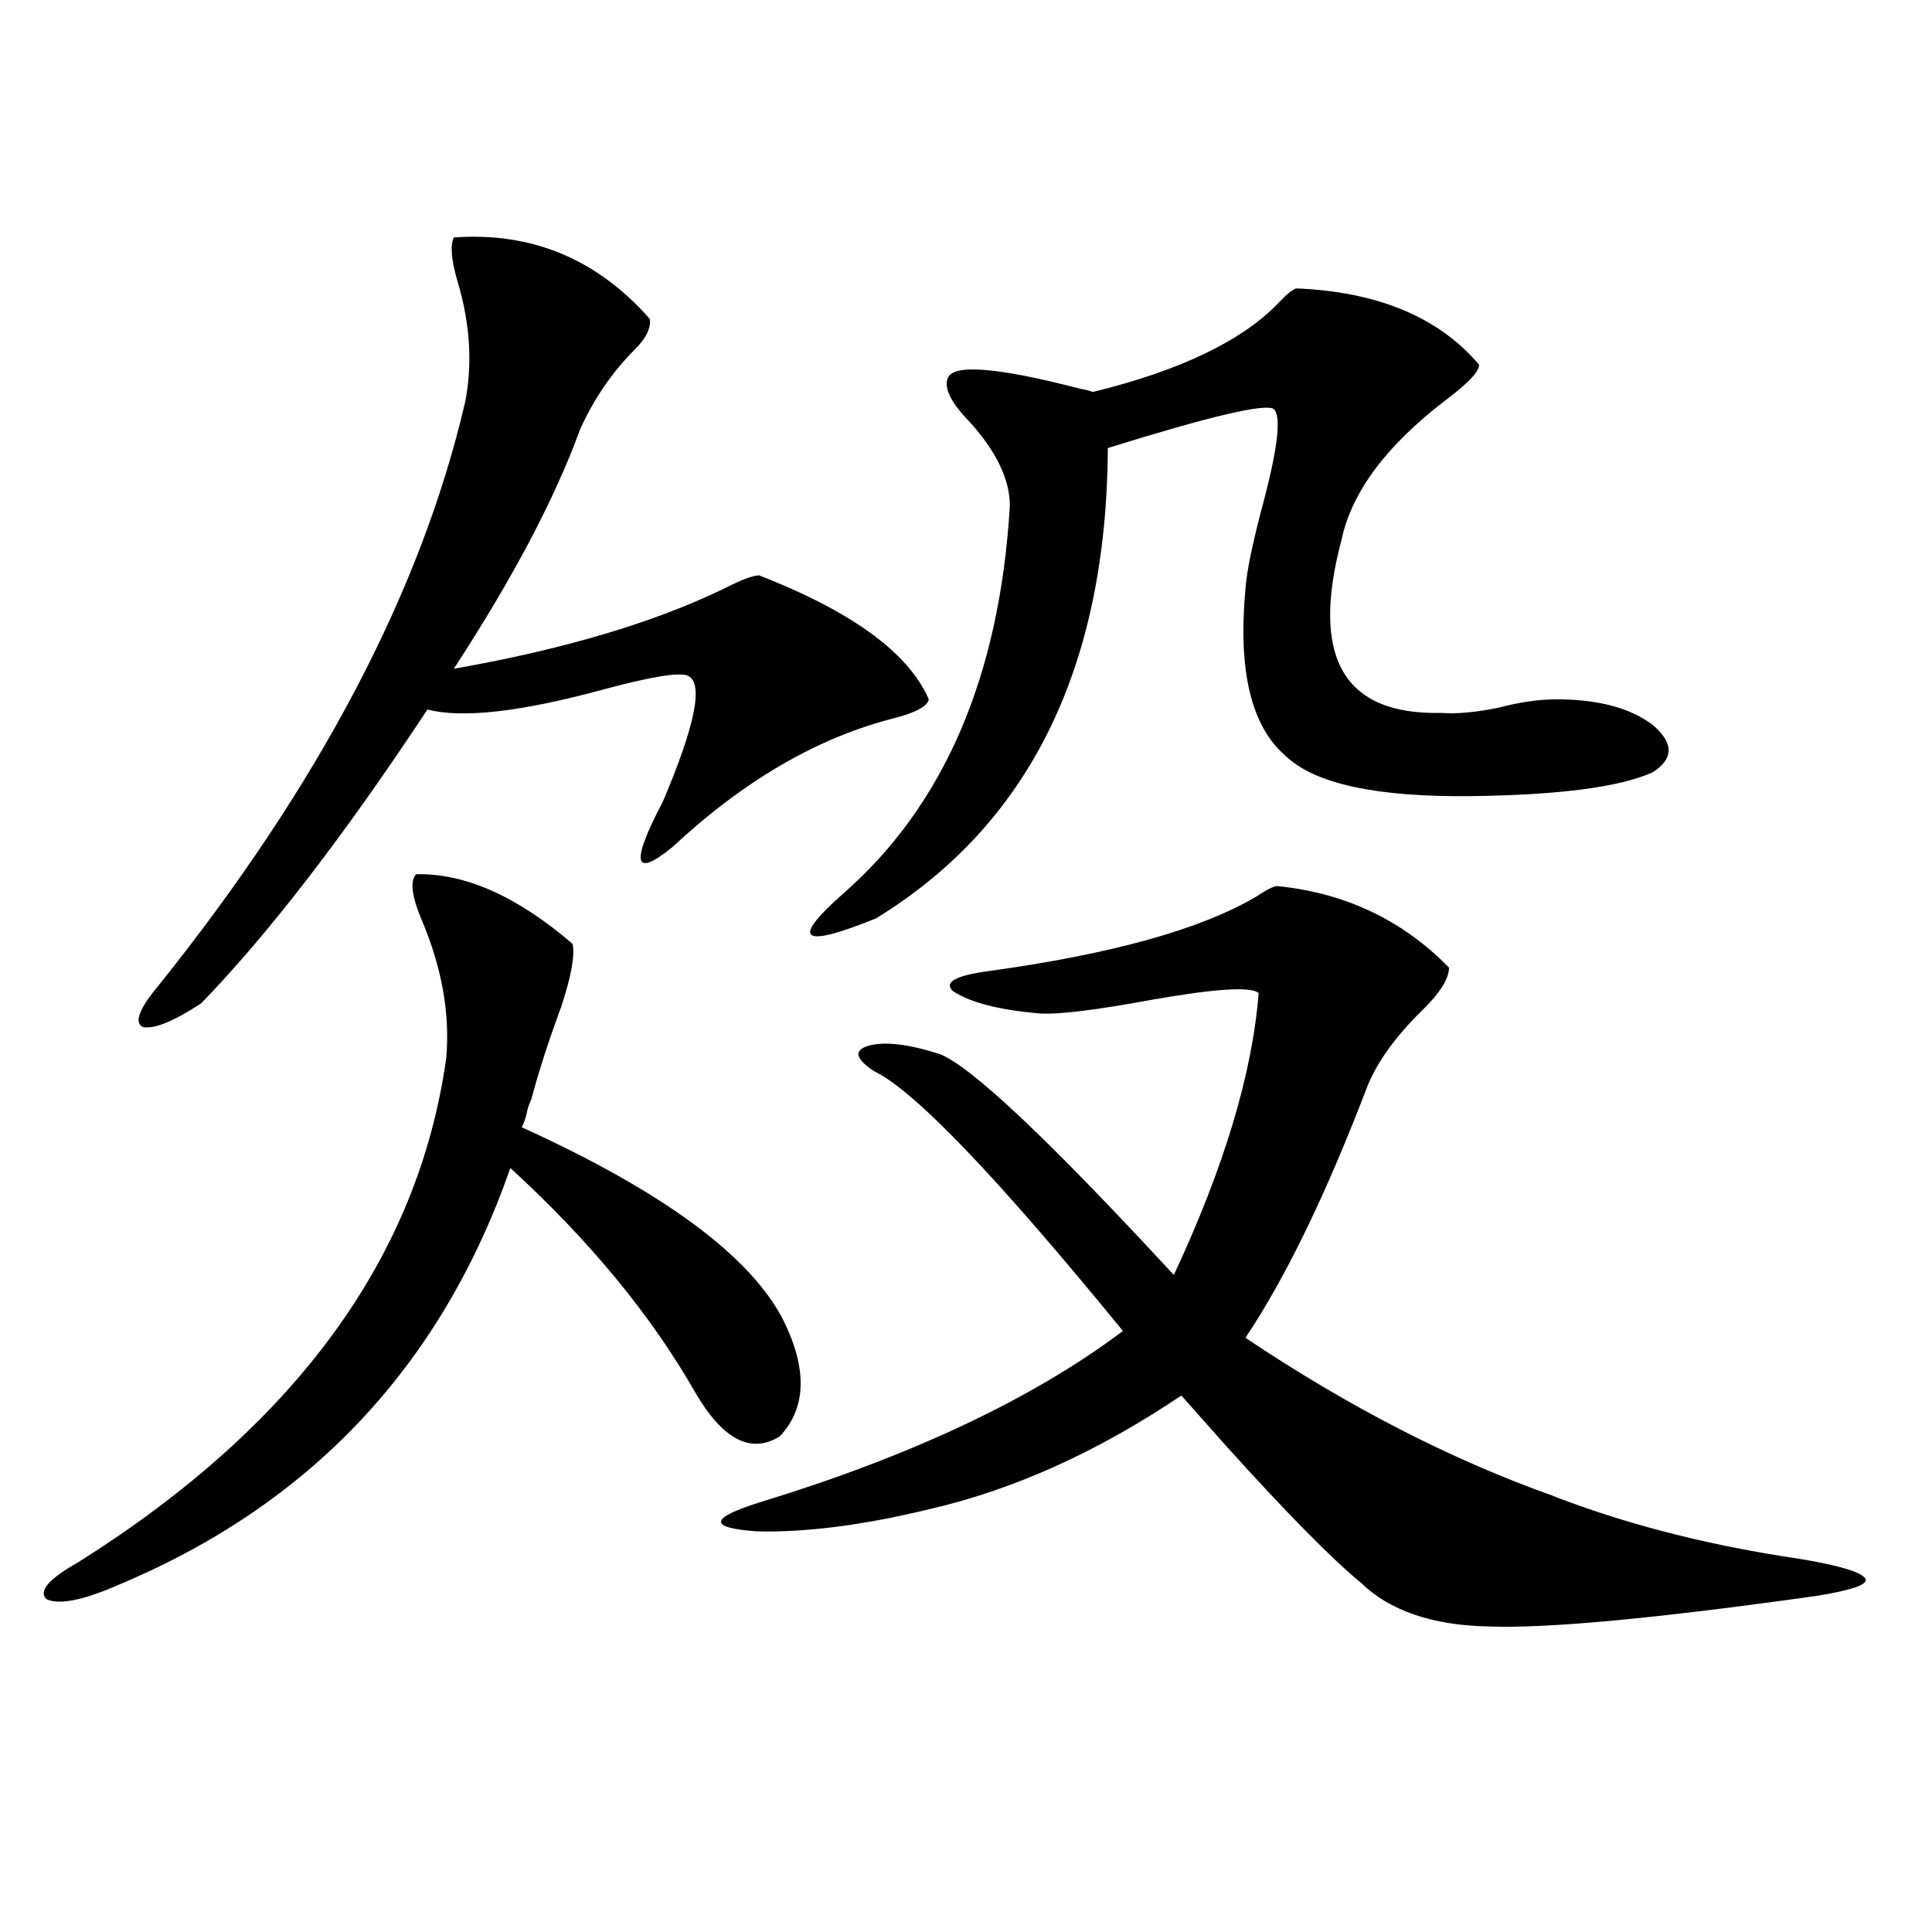
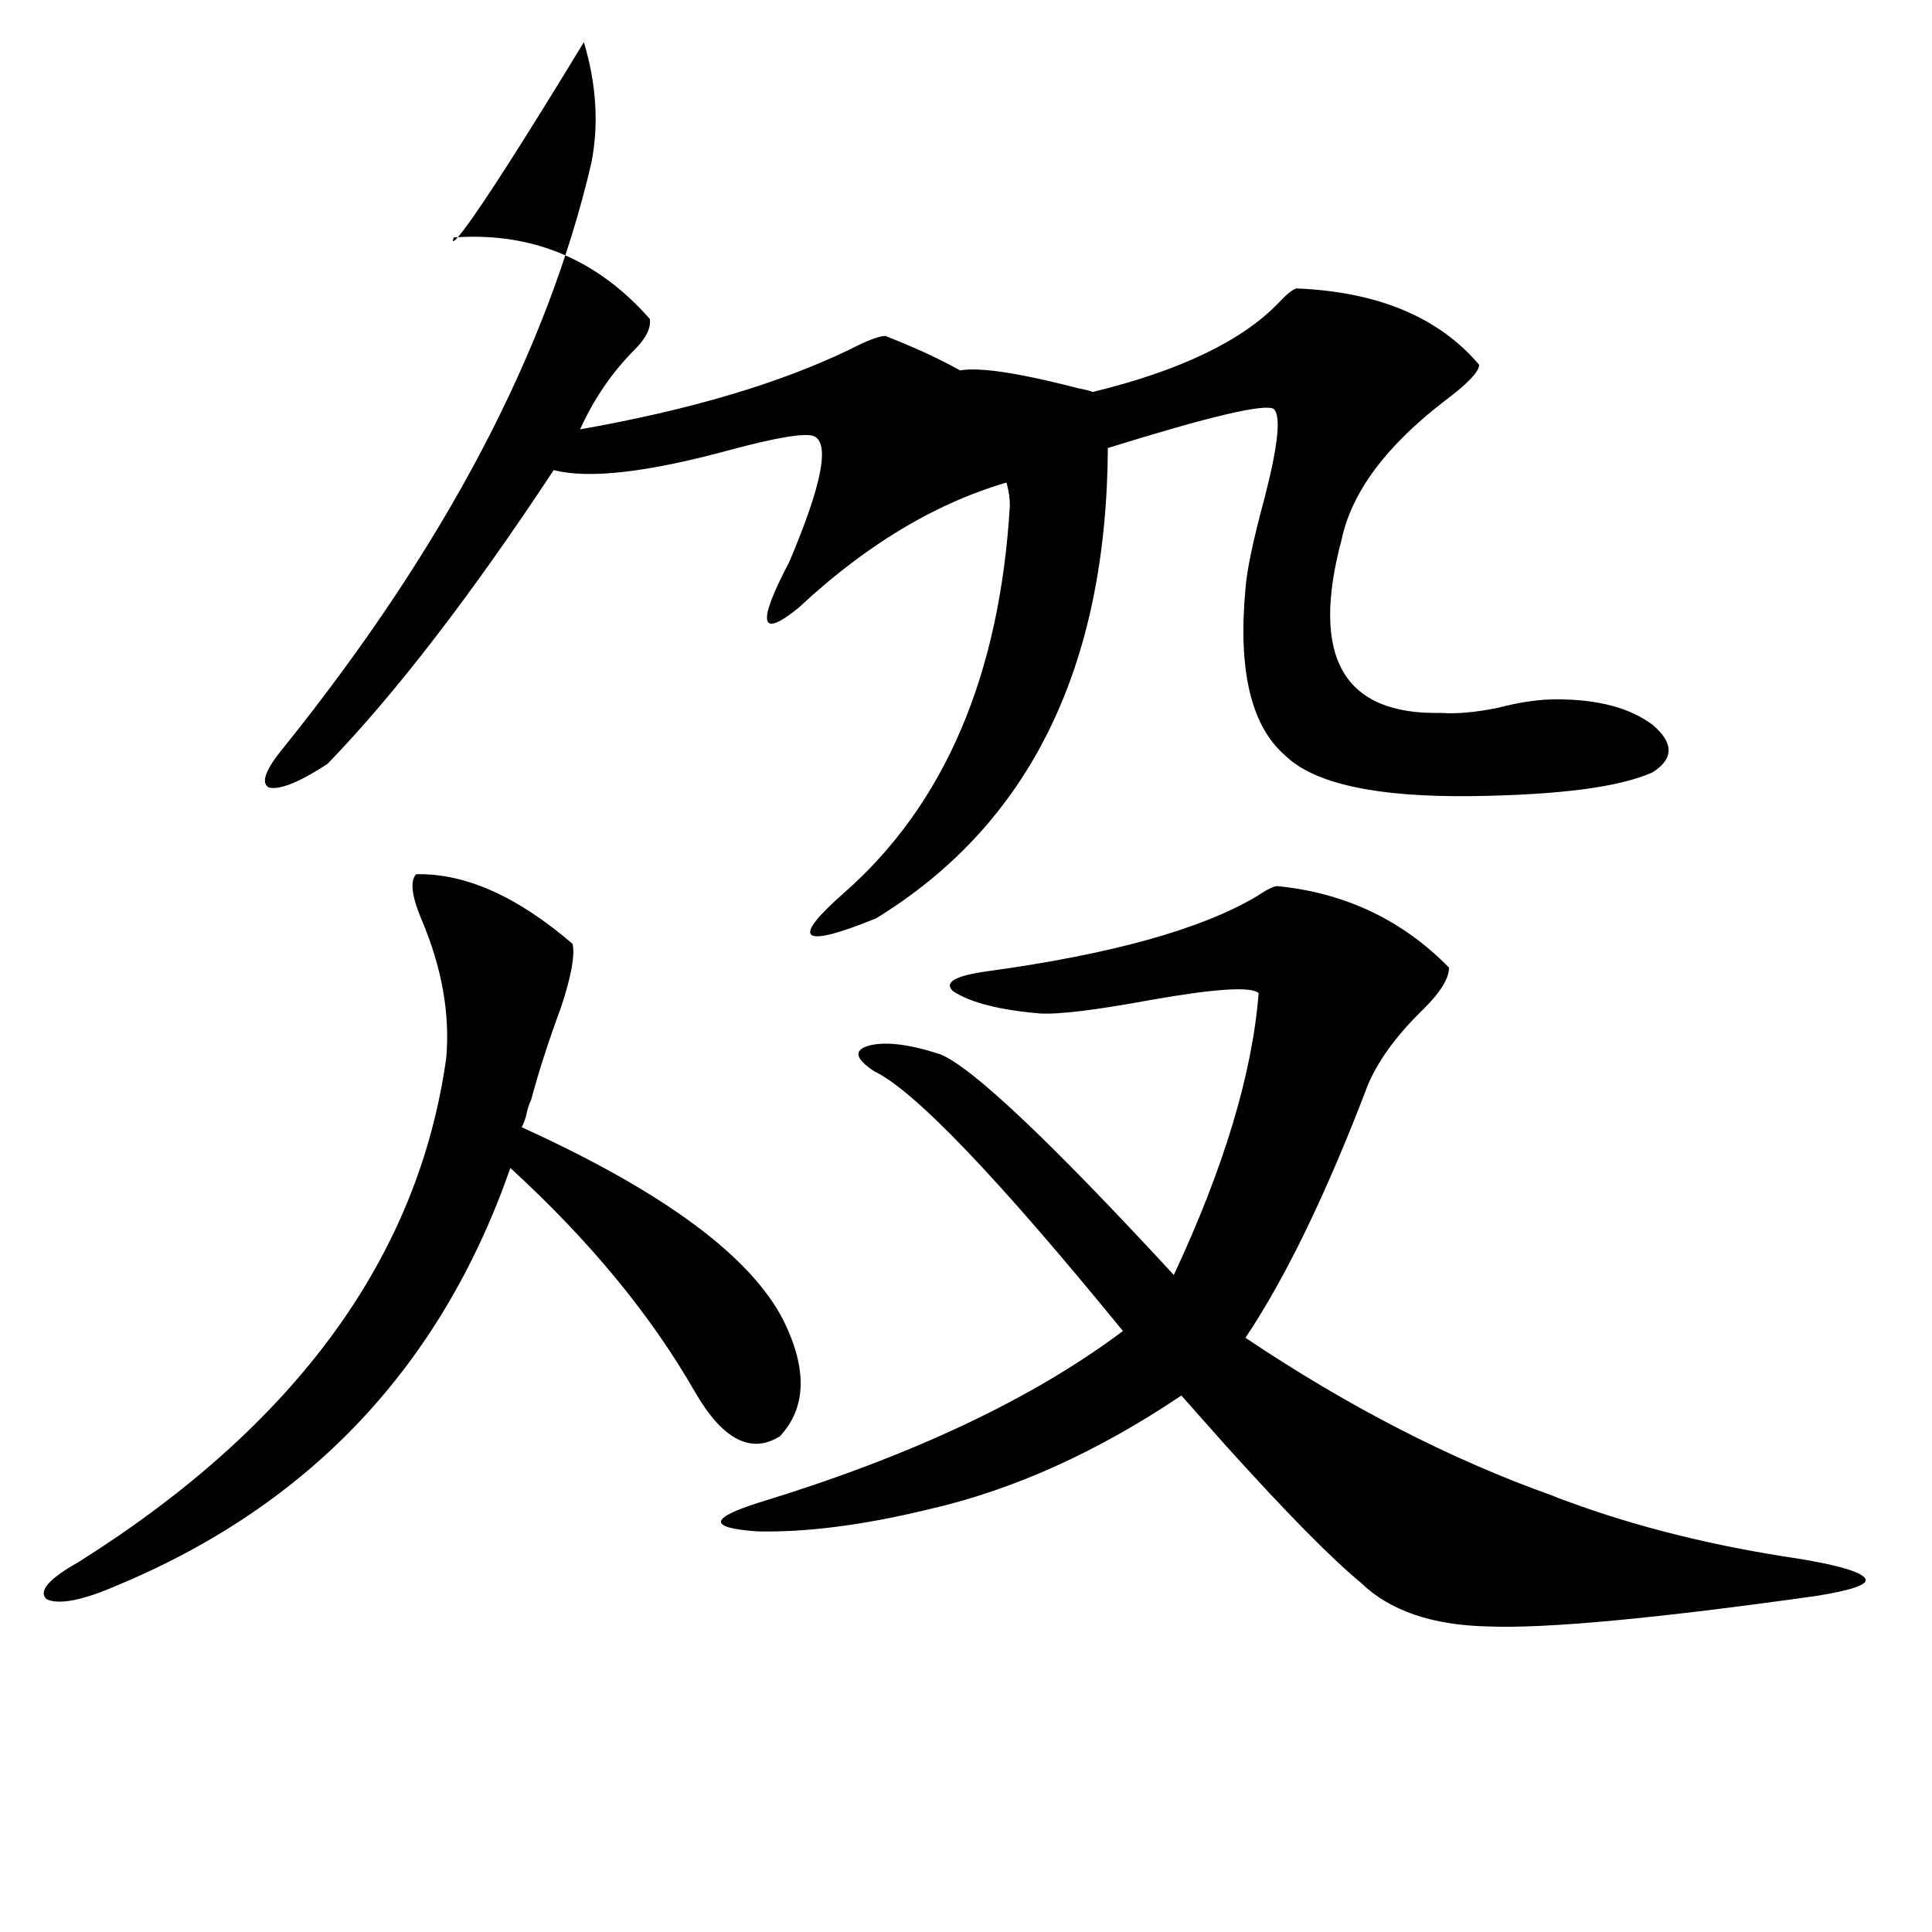
<svg xmlns="http://www.w3.org/2000/svg" version="1.1" id="图层_1" x="0px" y="0px" width="1000px" height="1000px" viewBox="0 0 1000 1000" enable-background="new 0 0 1000 1000" xml:space="preserve">
-   <path d="M215.385,452.5c25.365-0.577,52.347,11.426,80.974,36.035c1.296,5.864-0.655,16.699-5.854,32.52  c-6.509,17.578-11.707,33.7-15.609,48.34c-0.655,1.181-1.311,2.938-1.951,5.273c-0.655,3.516-1.631,6.454-2.927,8.789  c73.489,33.398,118.687,66.797,135.606,100.195c12.348,25.2,11.707,45.126-1.951,59.766c-14.969,9.38-29.603,1.758-43.901-22.852  c-22.773-39.839-54.633-78.511-95.607-116.016C228.388,707.095,160.417,779.165,60.267,820.762  c-17.561,7.608-29.603,9.956-36.097,7.031c-4.558-4.106,0.976-10.547,16.585-19.336c112.513-70.89,175.926-157.901,190.239-261.035  c1.951-22.852-2.286-46.582-12.683-71.191C213.099,463.926,212.123,456.016,215.385,452.5z M234.896,122.91  c40.319-2.925,74.145,11.138,101.461,42.188c0.641,4.696-1.951,9.97-7.805,15.82c-11.707,11.728-21.143,25.488-28.292,41.309  c-13.018,35.747-34.801,77.056-65.364,123.926c56.584-9.956,103.077-23.73,139.509-41.309c9.101-4.683,15.274-7.031,18.536-7.031  c48.124,18.759,77.392,40.142,87.803,64.16c-0.655,3.516-6.509,6.743-17.561,9.668c-39.679,9.97-78.047,32.231-115.119,66.797  c-20.167,16.411-21.798,8.501-4.878-23.73c16.905-39.839,21.128-61.523,12.683-65.039c-4.558-1.758-18.871,0.591-42.926,7.031  c-42.926,11.728-73.504,15.243-91.705,10.547c-42.926,65.039-81.949,115.728-117.07,152.051  c-14.313,9.38-24.39,13.485-30.243,12.305c-4.558-2.335-1.951-9.366,7.805-21.094c83.245-103.711,136.247-204.483,159.021-302.344  c3.902-19.913,2.592-40.718-3.902-62.402C233.586,134.638,232.945,127.017,234.896,122.91z M661.228,458.652  c35.121,3.516,64.709,17.578,88.778,42.188c0,5.864-4.878,13.485-14.634,22.852c-13.018,12.896-22.118,25.488-27.316,37.793  c-21.463,56.25-42.605,99.907-63.413,130.957c53.322,35.747,106.339,62.993,159.021,81.738c1.296,0.591,3.567,1.47,6.829,2.637  c36.417,13.485,76.416,23.442,119.997,29.883c21.463,3.516,33.17,7.031,35.121,10.547c1.296,2.925-7.164,5.851-25.365,8.789  c-83.26,11.714-139.844,16.987-169.752,15.82c-29.268-0.591-51.386-8.212-66.34-22.852c-14.969-12.305-38.048-35.733-69.267-70.313  c-10.411-11.714-18.216-20.503-23.414-26.367c-43.581,29.306-87.162,48.931-130.729,58.887  c-33.825,8.212-63.413,12.017-88.778,11.426c-25.365-1.758-25.045-6.729,0.976-14.941c78.688-24.019,141.46-53.613,188.288-88.77  c-65.044-79.679-107.97-124.503-128.777-134.473c-9.756-6.44-10.731-10.835-2.927-13.184c8.445-2.335,20.808-0.879,37.072,4.395  c16.25,6.454,56.584,44.536,120.973,114.258c26.006-55.659,40.64-104.288,43.901-145.898c-3.902-3.516-22.438-2.335-55.608,3.516  c-28.627,5.273-47.804,7.622-57.56,7.031c-20.822-1.758-35.776-5.562-44.877-11.426c-5.213-4.683,0.976-8.198,18.536-10.547  c63.733-8.789,109.906-21.671,138.533-38.672C655.694,460.41,659.276,458.652,661.228,458.652z M670.983,149.277  c42.271,1.758,73.81,14.941,94.632,39.551c0,3.516-5.854,9.668-17.561,18.457c-30.578,23.442-48.459,47.461-53.657,72.07  c-16.265,60.946,0.976,90.829,51.706,89.648c7.805,0.591,17.561-0.288,29.268-2.637c11.052-2.925,21.128-4.395,30.243-4.395  c21.463,0,38.048,4.395,49.755,13.184c11.052,9.38,11.052,17.578,0,24.609c-16.92,7.622-48.139,11.728-93.656,12.305  c-49.435,0.591-81.629-6.44-96.583-21.094c-17.561-15.229-24.39-43.945-20.487-86.133c0.641-9.366,3.902-24.897,9.756-46.582  c7.149-27.534,8.78-43.066,4.878-46.582c-4.558-2.925-33.17,3.817-85.852,20.215c-0.655,113.681-40.654,194.829-119.997,243.457  c-39.023,15.82-44.557,11.426-16.585-13.184c52.026-45.703,80.639-112.5,85.852-200.391c0-13.472-6.829-27.823-20.487-43.066  c-9.756-9.956-13.658-17.578-11.707-22.852c2.592-7.608,25.365-5.851,68.291,5.273c3.247,0.591,5.519,1.181,6.829,1.758  c45.518-11.124,77.712-26.655,96.583-46.582C666.105,152.216,669.032,149.868,670.983,149.277z" />
+   <path d="M215.385,452.5c25.365-0.577,52.347,11.426,80.974,36.035c1.296,5.864-0.655,16.699-5.854,32.52  c-6.509,17.578-11.707,33.7-15.609,48.34c-0.655,1.181-1.311,2.938-1.951,5.273c-0.655,3.516-1.631,6.454-2.927,8.789  c73.489,33.398,118.687,66.797,135.606,100.195c12.348,25.2,11.707,45.126-1.951,59.766c-14.969,9.38-29.603,1.758-43.901-22.852  c-22.773-39.839-54.633-78.511-95.607-116.016C228.388,707.095,160.417,779.165,60.267,820.762  c-17.561,7.608-29.603,9.956-36.097,7.031c-4.558-4.106,0.976-10.547,16.585-19.336c112.513-70.89,175.926-157.901,190.239-261.035  c1.951-22.852-2.286-46.582-12.683-71.191C213.099,463.926,212.123,456.016,215.385,452.5z M234.896,122.91  c40.319-2.925,74.145,11.138,101.461,42.188c0.641,4.696-1.951,9.97-7.805,15.82c-11.707,11.728-21.143,25.488-28.292,41.309  c56.584-9.956,103.077-23.73,139.509-41.309c9.101-4.683,15.274-7.031,18.536-7.031  c48.124,18.759,77.392,40.142,87.803,64.16c-0.655,3.516-6.509,6.743-17.561,9.668c-39.679,9.97-78.047,32.231-115.119,66.797  c-20.167,16.411-21.798,8.501-4.878-23.73c16.905-39.839,21.128-61.523,12.683-65.039c-4.558-1.758-18.871,0.591-42.926,7.031  c-42.926,11.728-73.504,15.243-91.705,10.547c-42.926,65.039-81.949,115.728-117.07,152.051  c-14.313,9.38-24.39,13.485-30.243,12.305c-4.558-2.335-1.951-9.366,7.805-21.094c83.245-103.711,136.247-204.483,159.021-302.344  c3.902-19.913,2.592-40.718-3.902-62.402C233.586,134.638,232.945,127.017,234.896,122.91z M661.228,458.652  c35.121,3.516,64.709,17.578,88.778,42.188c0,5.864-4.878,13.485-14.634,22.852c-13.018,12.896-22.118,25.488-27.316,37.793  c-21.463,56.25-42.605,99.907-63.413,130.957c53.322,35.747,106.339,62.993,159.021,81.738c1.296,0.591,3.567,1.47,6.829,2.637  c36.417,13.485,76.416,23.442,119.997,29.883c21.463,3.516,33.17,7.031,35.121,10.547c1.296,2.925-7.164,5.851-25.365,8.789  c-83.26,11.714-139.844,16.987-169.752,15.82c-29.268-0.591-51.386-8.212-66.34-22.852c-14.969-12.305-38.048-35.733-69.267-70.313  c-10.411-11.714-18.216-20.503-23.414-26.367c-43.581,29.306-87.162,48.931-130.729,58.887  c-33.825,8.212-63.413,12.017-88.778,11.426c-25.365-1.758-25.045-6.729,0.976-14.941c78.688-24.019,141.46-53.613,188.288-88.77  c-65.044-79.679-107.97-124.503-128.777-134.473c-9.756-6.44-10.731-10.835-2.927-13.184c8.445-2.335,20.808-0.879,37.072,4.395  c16.25,6.454,56.584,44.536,120.973,114.258c26.006-55.659,40.64-104.288,43.901-145.898c-3.902-3.516-22.438-2.335-55.608,3.516  c-28.627,5.273-47.804,7.622-57.56,7.031c-20.822-1.758-35.776-5.562-44.877-11.426c-5.213-4.683,0.976-8.198,18.536-10.547  c63.733-8.789,109.906-21.671,138.533-38.672C655.694,460.41,659.276,458.652,661.228,458.652z M670.983,149.277  c42.271,1.758,73.81,14.941,94.632,39.551c0,3.516-5.854,9.668-17.561,18.457c-30.578,23.442-48.459,47.461-53.657,72.07  c-16.265,60.946,0.976,90.829,51.706,89.648c7.805,0.591,17.561-0.288,29.268-2.637c11.052-2.925,21.128-4.395,30.243-4.395  c21.463,0,38.048,4.395,49.755,13.184c11.052,9.38,11.052,17.578,0,24.609c-16.92,7.622-48.139,11.728-93.656,12.305  c-49.435,0.591-81.629-6.44-96.583-21.094c-17.561-15.229-24.39-43.945-20.487-86.133c0.641-9.366,3.902-24.897,9.756-46.582  c7.149-27.534,8.78-43.066,4.878-46.582c-4.558-2.925-33.17,3.817-85.852,20.215c-0.655,113.681-40.654,194.829-119.997,243.457  c-39.023,15.82-44.557,11.426-16.585-13.184c52.026-45.703,80.639-112.5,85.852-200.391c0-13.472-6.829-27.823-20.487-43.066  c-9.756-9.956-13.658-17.578-11.707-22.852c2.592-7.608,25.365-5.851,68.291,5.273c3.247,0.591,5.519,1.181,6.829,1.758  c45.518-11.124,77.712-26.655,96.583-46.582C666.105,152.216,669.032,149.868,670.983,149.277z" />
</svg>